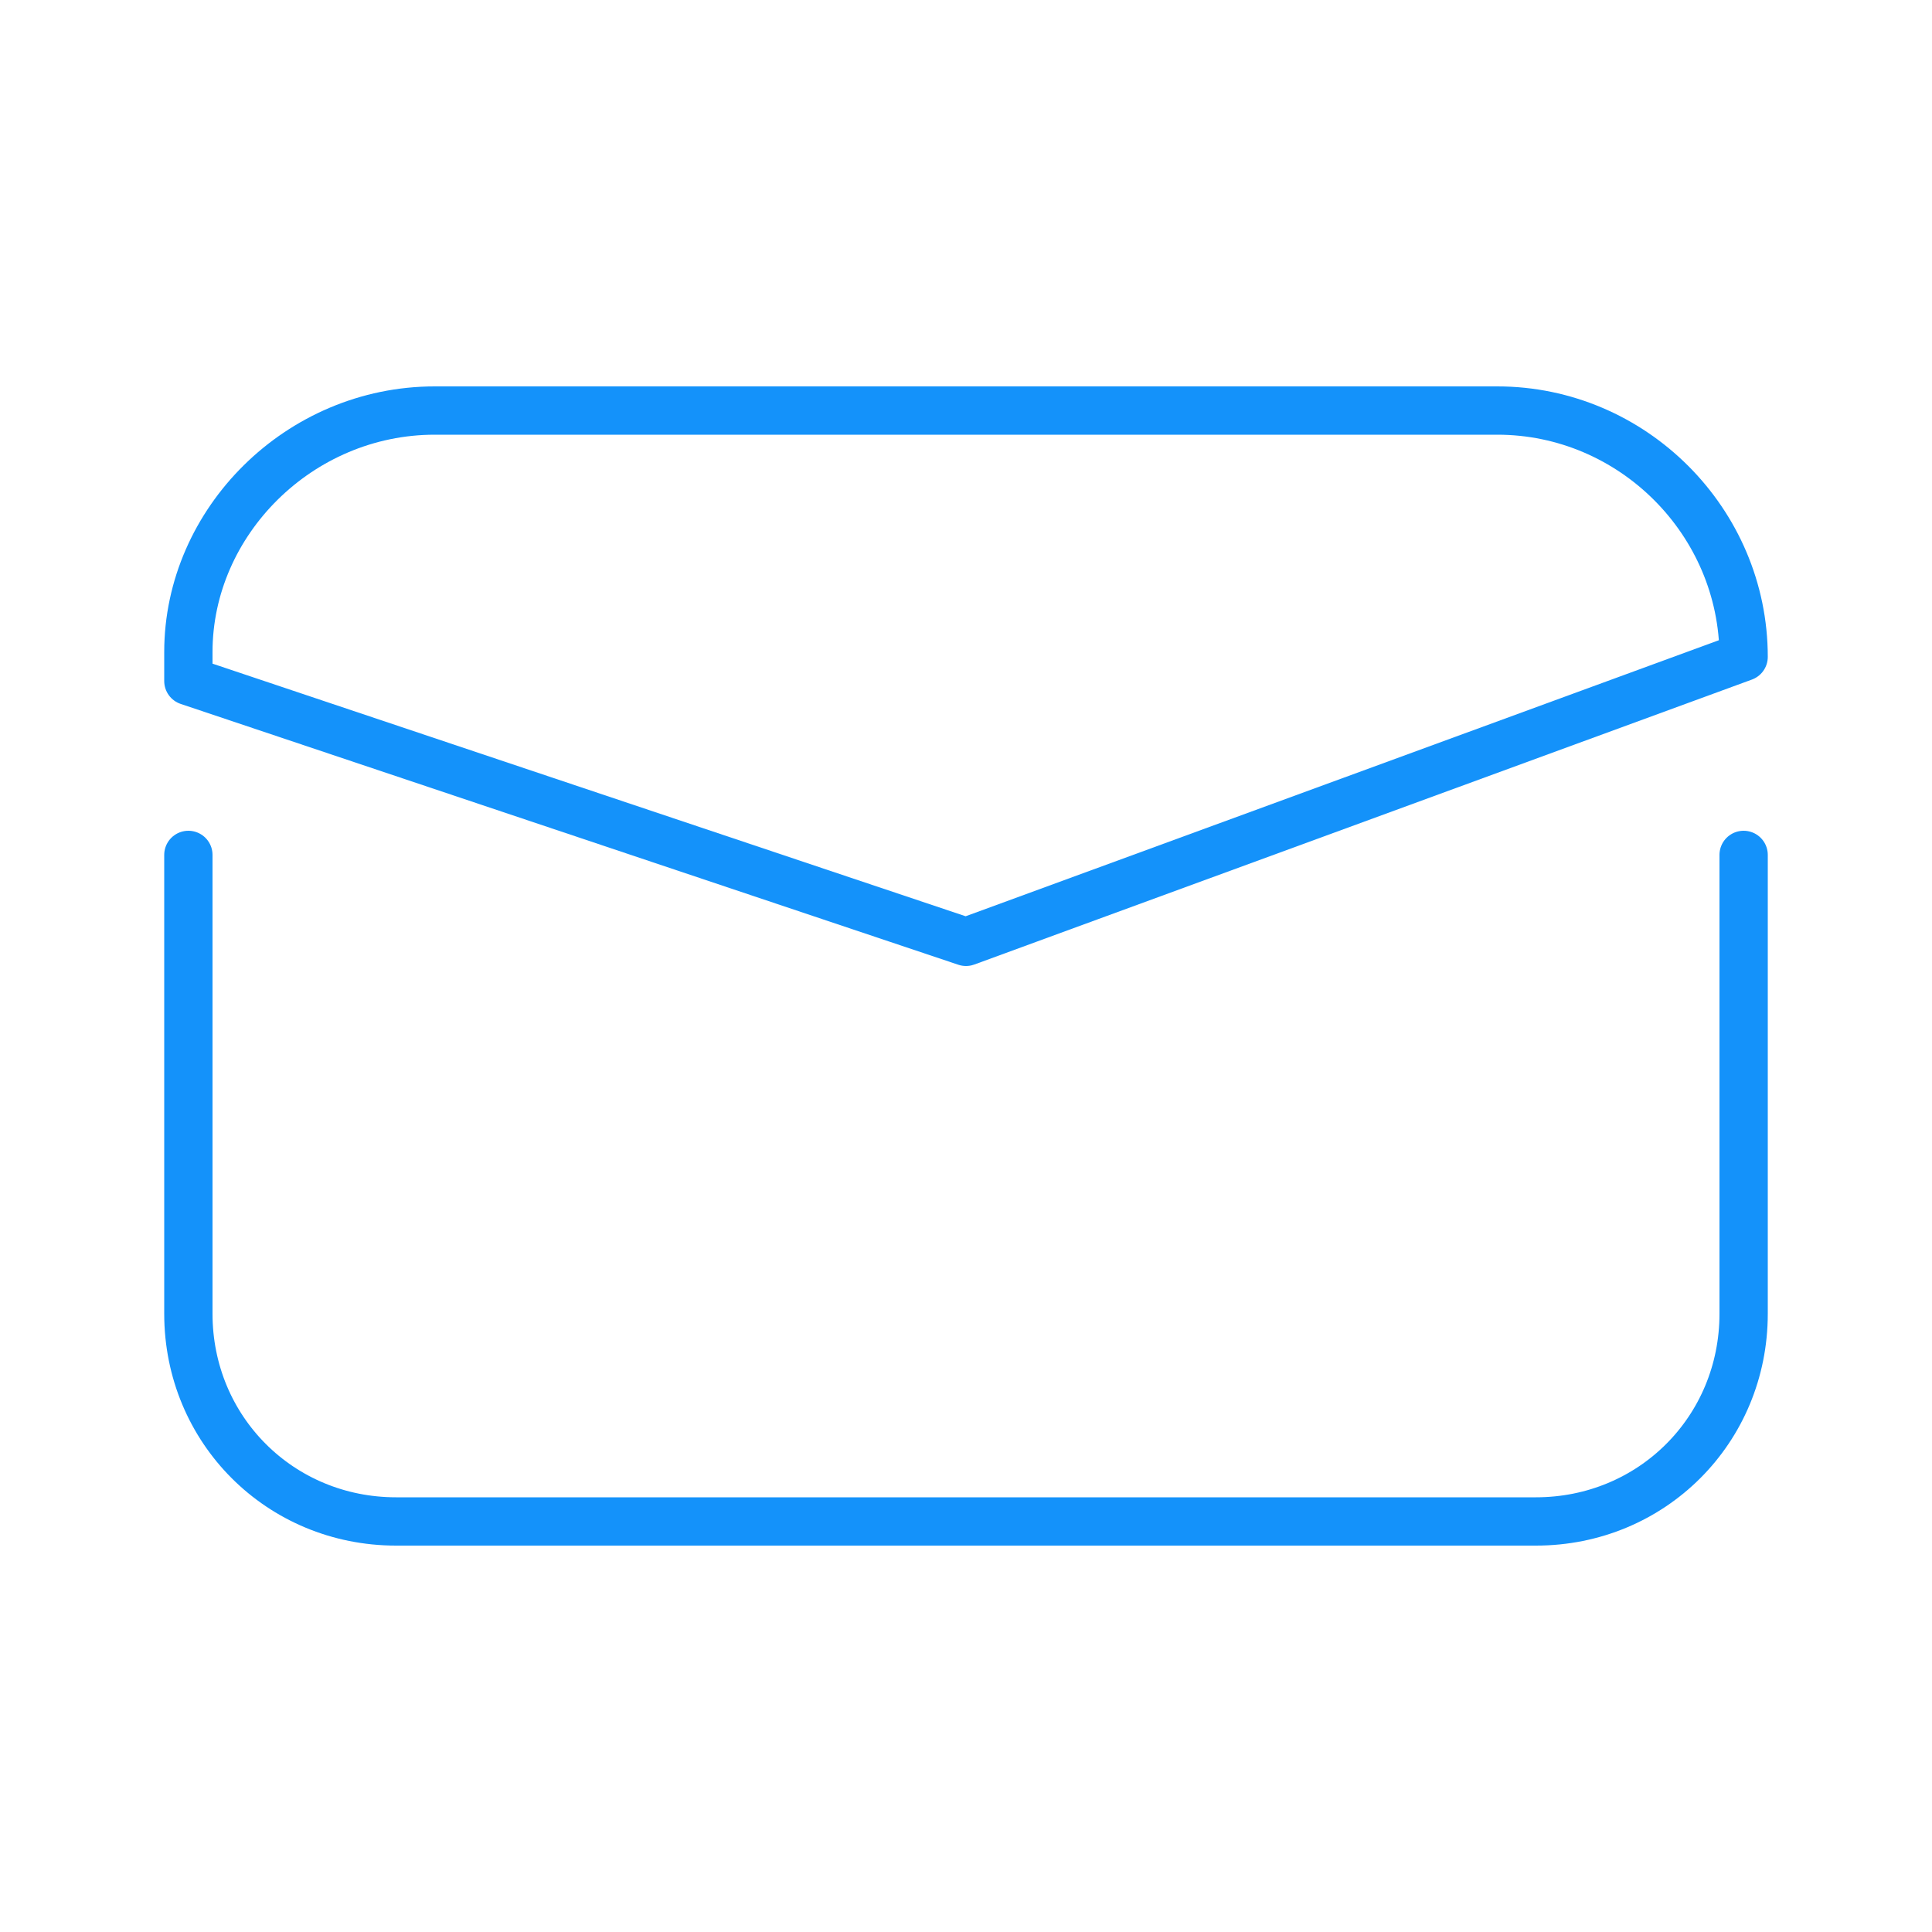
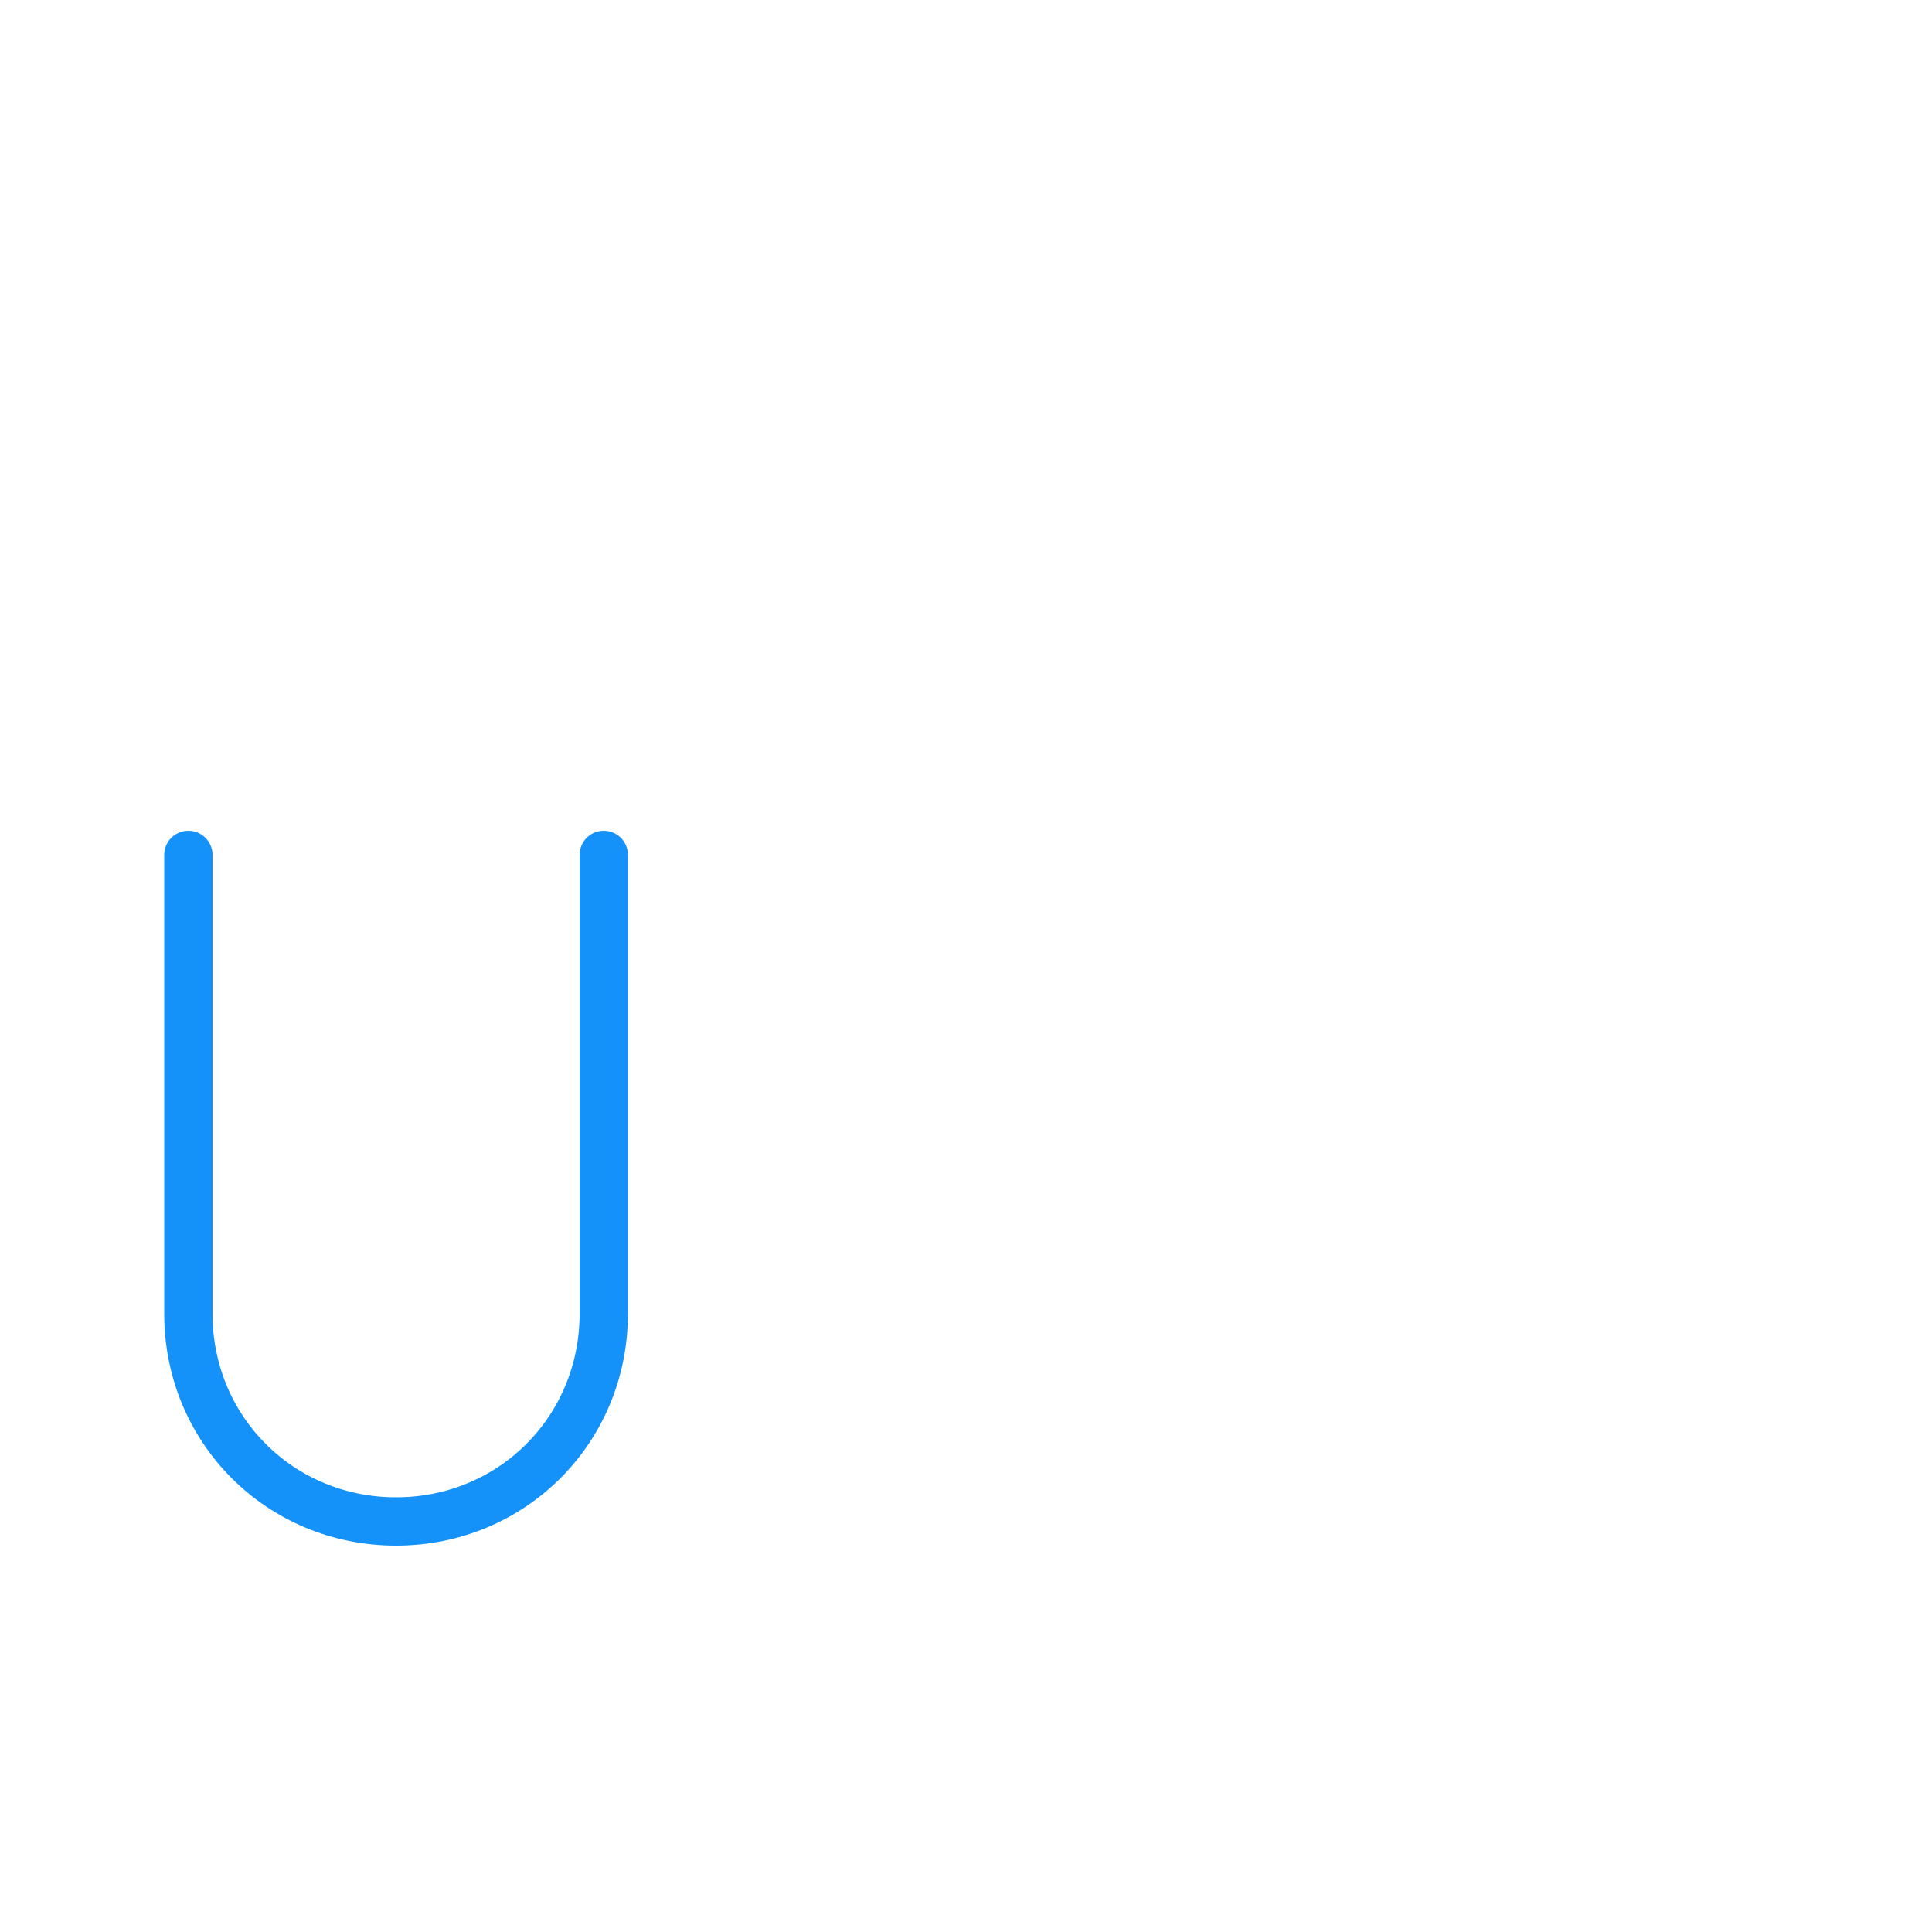
<svg xmlns="http://www.w3.org/2000/svg" version="1.1" id="mail" x="0px" y="0px" viewBox="0 0 40 40" style="enable-background:new 0 0 40 40;" xml:space="preserve">
  <style type="text/css">
	.st0{fill:none;stroke:#1492FA;stroke-linecap:round;stroke-linejoin:round;stroke-miterlimit:10;}
</style>
-   <path class="st0" d="M9,8.5H31c2.8,0,5.1,2.3,5.1,5.1v0L20,19.5L3.9,14.1v-0.6C3.9,10.8,6.2,8.5,9,8.5z" />
-   <path class="st0" d="M3.9,17.7v9.5c0,2.4,1.9,4.3,4.3,4.3h23.6c2.4,0,4.3-1.9,4.3-4.3v-9.5" />
+   <path class="st0" d="M3.9,17.7v9.5c0,2.4,1.9,4.3,4.3,4.3c2.4,0,4.3-1.9,4.3-4.3v-9.5" />
</svg>